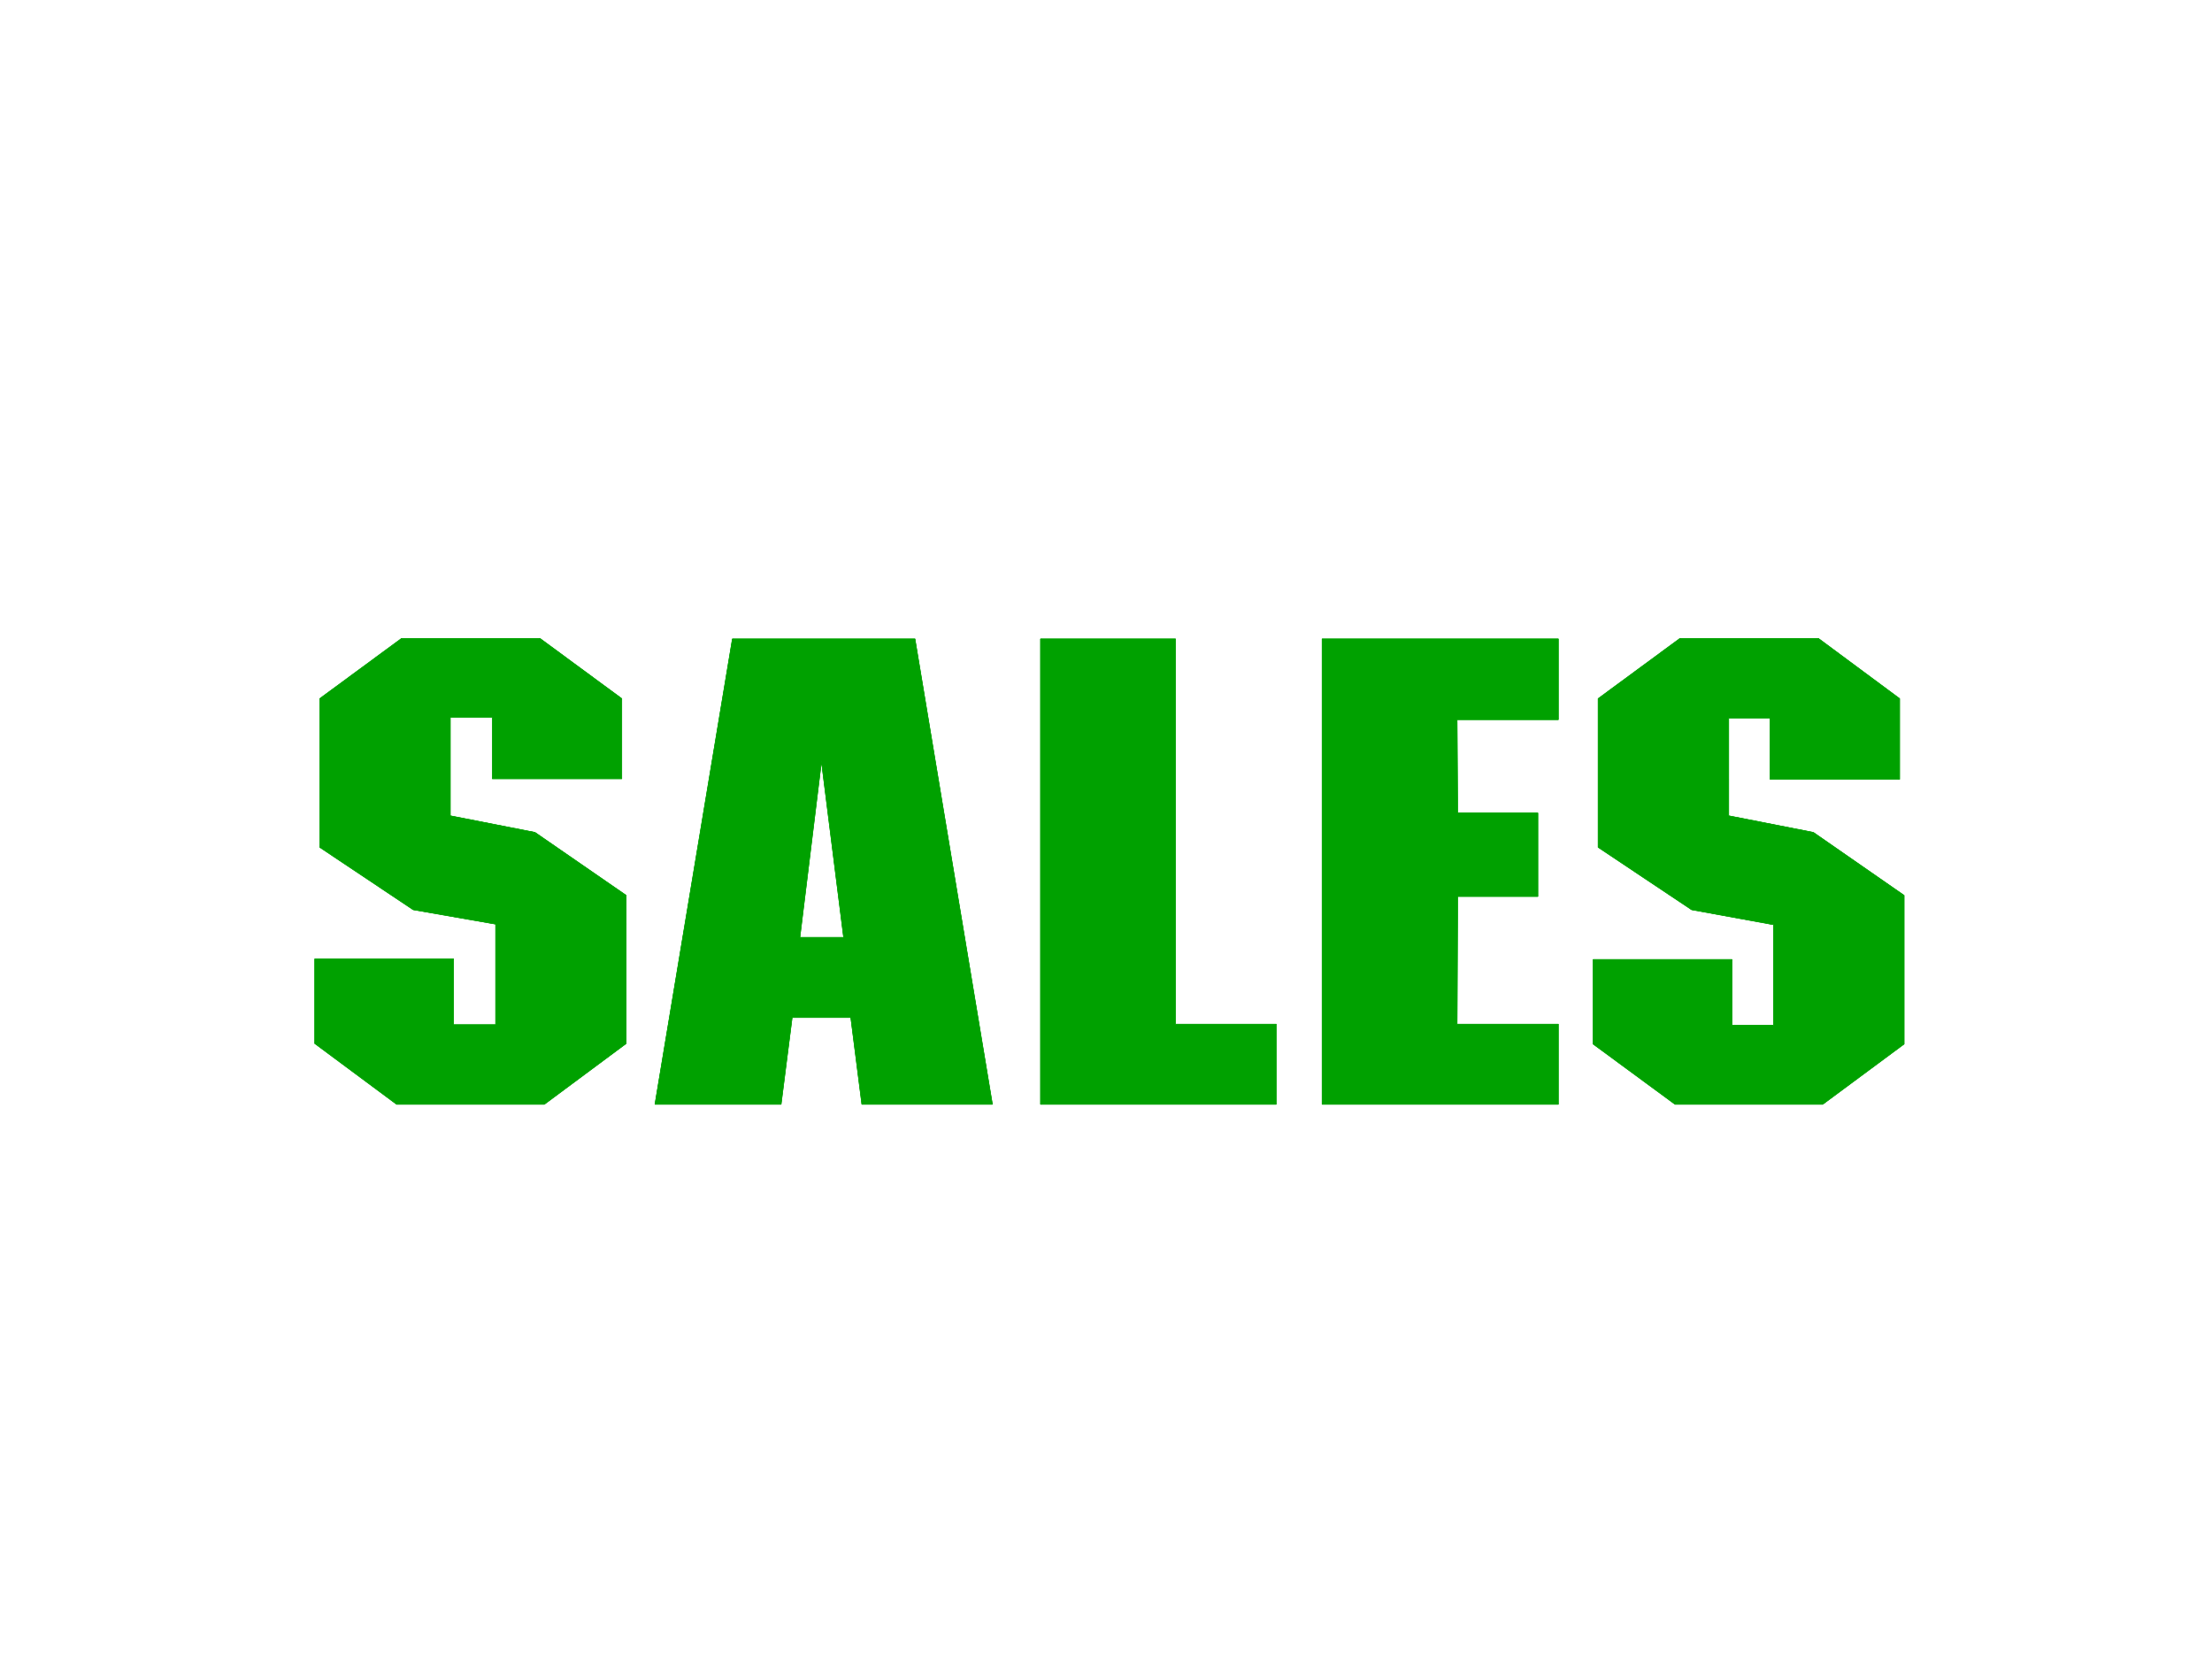
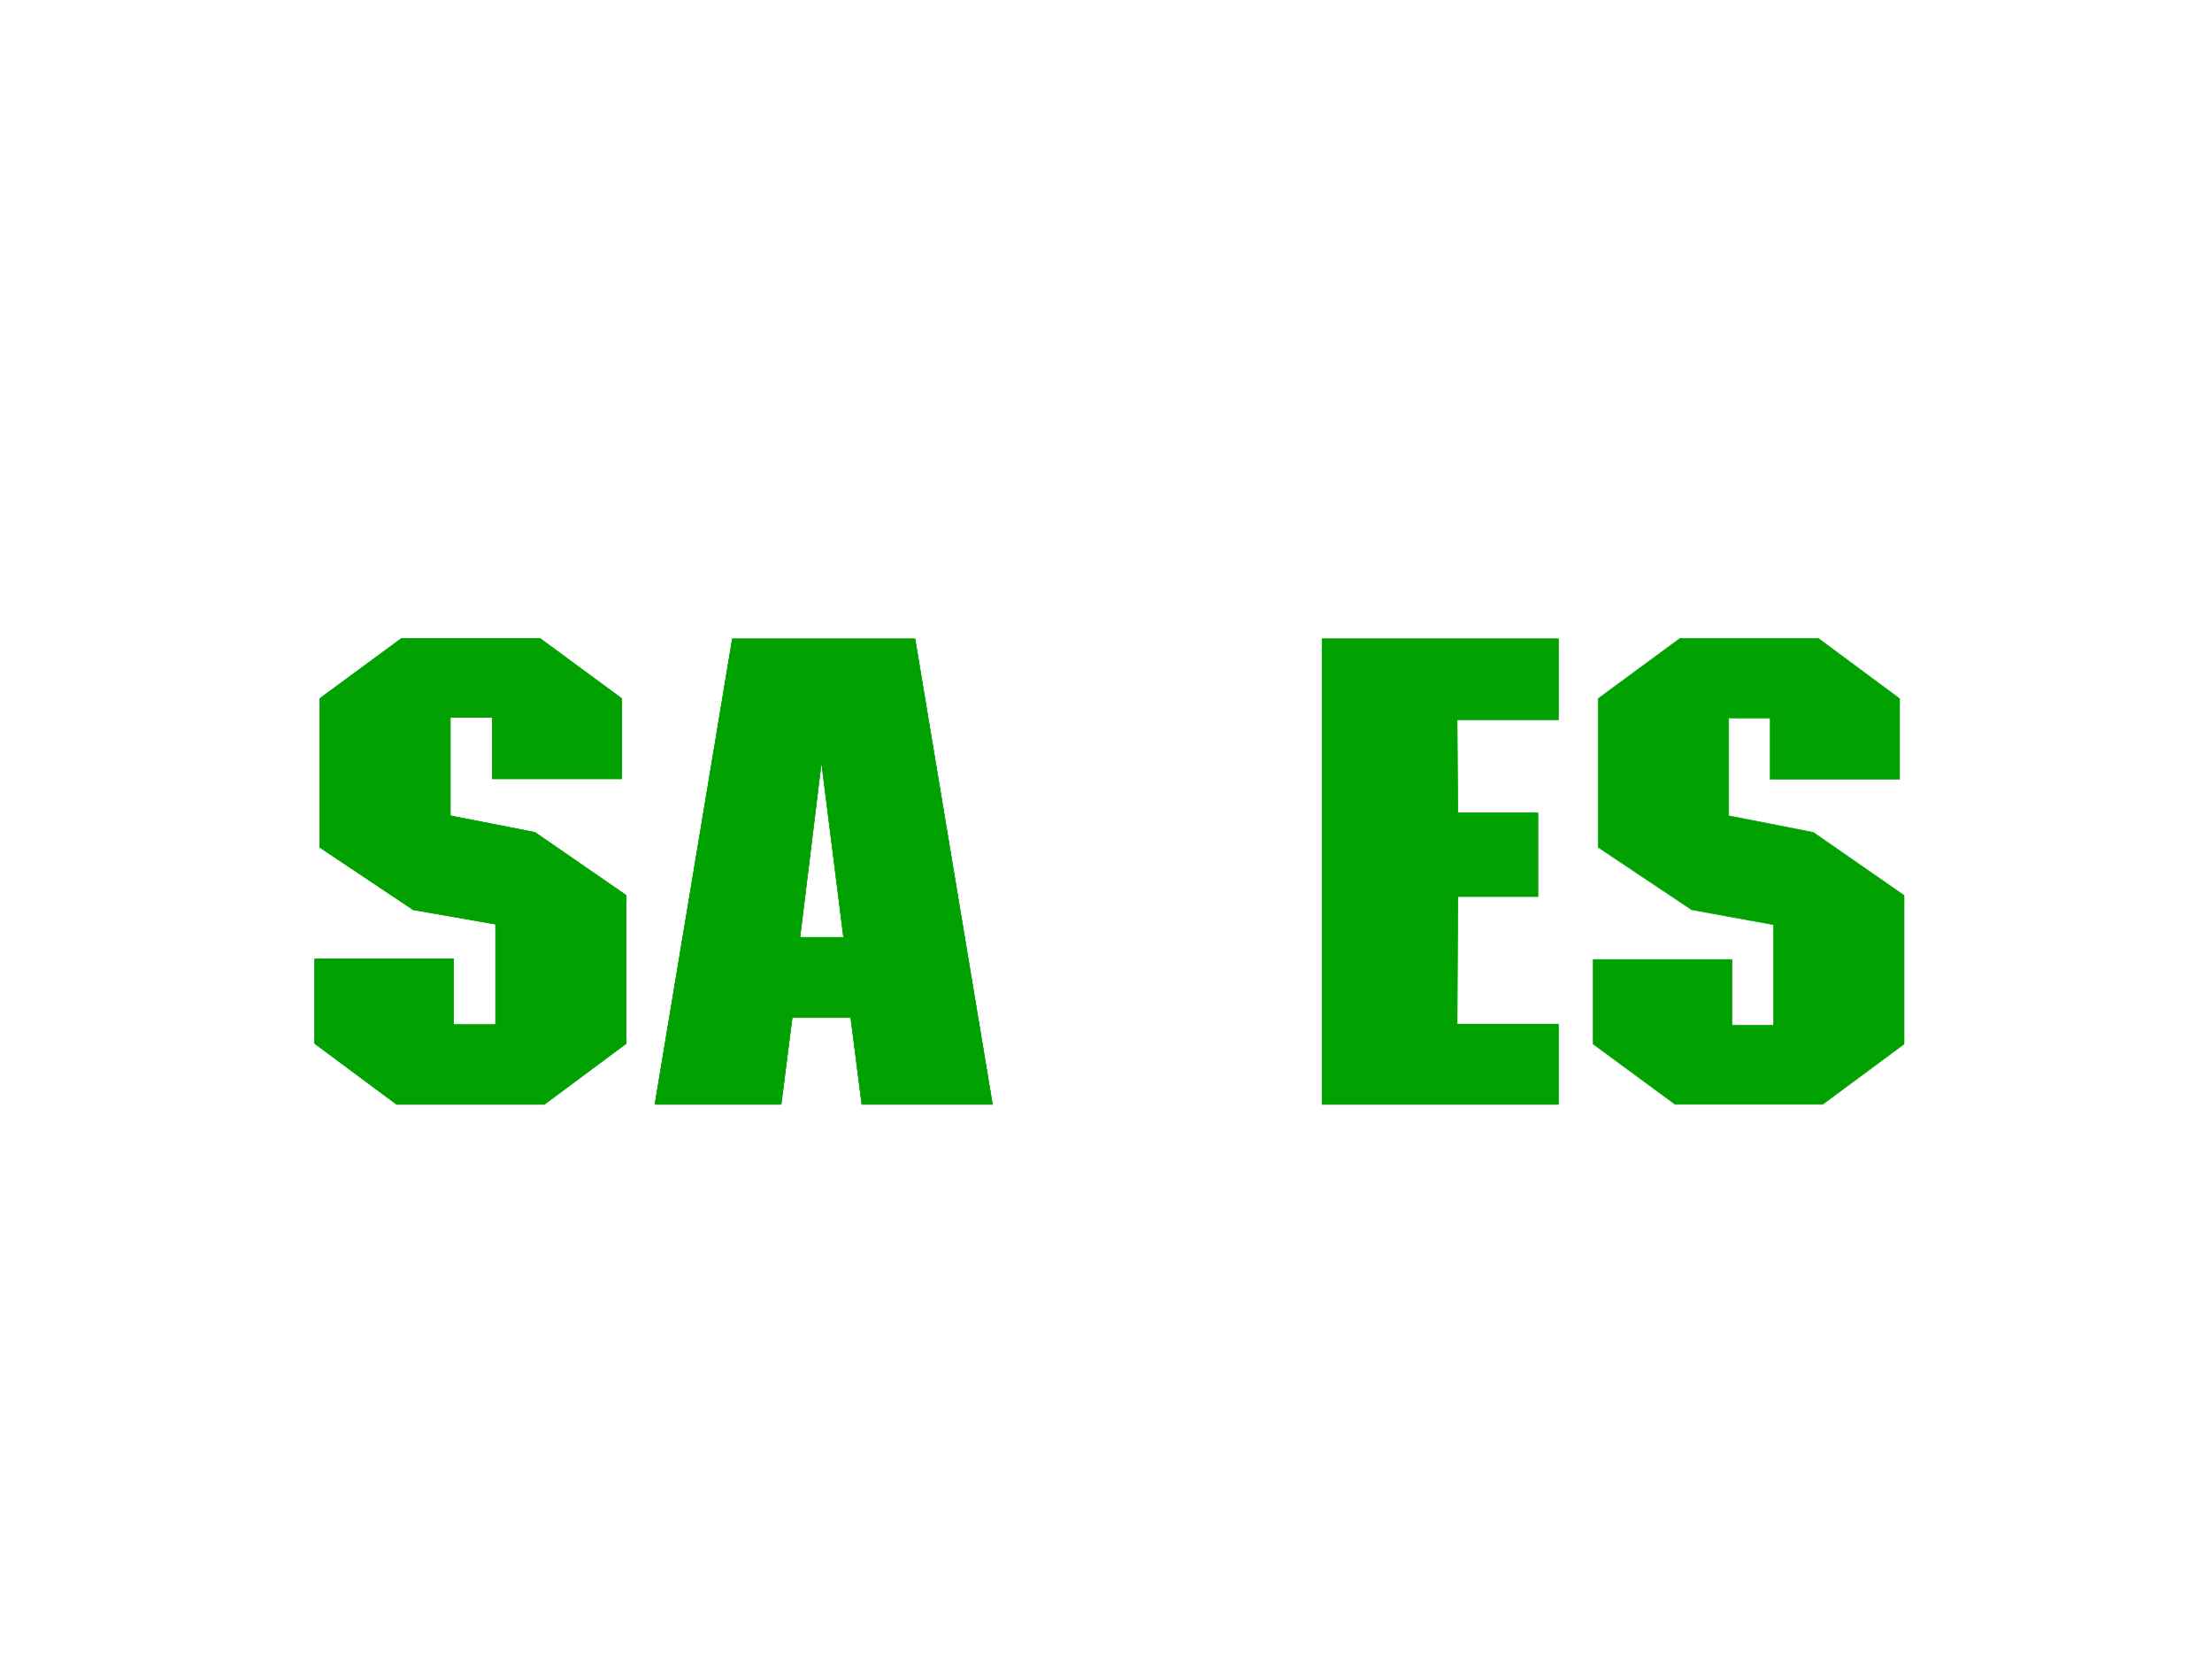
<svg xmlns="http://www.w3.org/2000/svg" width="2990.731" height="2257.785">
  <rect width="100%" height="100%" fill="#333333" stroke="none" />
  <defs>
    <clipPath id="a">
-       <path d="M0 2.82h2990.73V2261H0Zm0 0" />
-     </clipPath>
+       </clipPath>
    <clipPath id="b">
      <path d="M0 2.82h2990.73v2257.786H0Zm0 0" />
    </clipPath>
  </defs>
  <g clip-path="url(#a)" transform="translate(0 -2.82)">
-     <path fill="#fff" d="M0 2260.606h2991.71V2.82H0Zm0 0" />
-   </g>
+     </g>
  <g clip-path="url(#b)" transform="translate(0 -2.82)">
    <path fill="#fff" fill-rule="evenodd" stroke="#fff" stroke-linecap="square" stroke-linejoin="bevel" stroke-miterlimit="10" stroke-width=".747" d="M0 2260.605h2991.71V2.82H0Zm0 0" />
  </g>
  <path fill="#00a100" fill-rule="evenodd" stroke="#00a100" stroke-linecap="square" stroke-linejoin="bevel" stroke-miterlimit="10" stroke-width=".747" d="m432.3 1145.32 126.387 84.414 111.458 19.457v135.938h-56.829v-88.898H425.578v114.324l110.672 82.176h199.723l110.668-82.176V1210.32l-123.403-85.16-114.441-22.441V969.766h56.867v82.925h175.004V944.34l-110.711-81.43h-186.95l-110.706 81.43zm0 0" />
  <path fill="none" stroke="#00a100" stroke-linecap="square" stroke-linejoin="bevel" stroke-miterlimit="10" stroke-width=".747" d="m432.3 1145.32 126.387 84.414 111.458 19.457v135.938h-56.829v-88.898H425.578v114.324l110.672 82.176h199.723l110.668-82.176V1210.32l-123.403-85.16-114.441-22.441V969.766h56.867v82.925h175.004V944.34l-110.711-81.43h-186.95l-110.706 81.43zm0 0" />
  <path fill="#00a100" fill-rule="evenodd" stroke="#00a100" stroke-linecap="square" stroke-linejoin="bevel" stroke-miterlimit="10" stroke-width=".747" d="m1341.781 1492.73-104.695-629.074H990.242L885.547 1492.73h170.523l14.973-117.308h79.27l-9.708-108.313h-59.109l29.16-237.605 29.95 237.605 9.706 108.313 14.973 117.308zm0 0" />
  <path fill="none" stroke="#00a100" stroke-linecap="square" stroke-linejoin="bevel" stroke-miterlimit="10" stroke-width=".747" d="m1341.781 1492.73-104.695-629.074H990.242L885.547 1492.73h170.523l14.973-117.308h79.27l-9.708-108.313h-59.109l29.16-237.605 29.95 237.605 9.706 108.313 14.973 117.308zm0 0" />
-   <path fill="#00a100" fill-rule="evenodd" stroke="#00a100" stroke-linecap="square" stroke-linejoin="bevel" stroke-miterlimit="10" stroke-width=".747" d="M1406.863 863.656v629.075h318.602v-108.348h-136.133V863.656Zm0 0" />
-   <path fill="none" stroke="#00a100" stroke-linecap="square" stroke-linejoin="bevel" stroke-miterlimit="10" stroke-width=".747" d="M1406.863 863.656v629.075h318.602v-108.348h-136.133V863.656Zm0 0" />
  <path fill="#00a100" fill-rule="evenodd" stroke="#00a100" stroke-linecap="square" stroke-linejoin="bevel" stroke-miterlimit="10" stroke-width=".747" d="m1970.777 1098.984-.746-126.23h136.883V863.656H1787.56v629.075h319.355v-108.348h-136.883l.746-172.567h108.47v-112.832zm0 0" />
  <path fill="none" stroke="#00a100" stroke-linecap="square" stroke-linejoin="bevel" stroke-miterlimit="10" stroke-width=".747" d="m1970.777 1098.984-.746-126.23h136.883V863.656H1787.56v629.075h319.355v-108.348h-136.883l.746-172.567h108.47v-112.832zm0 0" />
  <path fill="#00a100" fill-rule="evenodd" stroke="#00a100" stroke-linecap="square" stroke-linejoin="bevel" stroke-miterlimit="10" stroke-width=".747" d="m2160.754 1145.32 126.426 84.414 110.672 20.204v135.937h-56.082v-88.898h-187.74V1411.3l110.711 81.43h199.684l109.96-81.43v-200.98l-122.695-85.16-114.402-22.442V970.512h56.082v82.925h175V944.34l-109.922-81.43H2271.46l-110.707 81.43zm0 0" />
-   <path fill="none" stroke="#00a100" stroke-linecap="square" stroke-linejoin="bevel" stroke-miterlimit="10" stroke-width=".747" d="m2160.754 1145.32 126.426 84.414 110.672 20.204v135.937h-56.082v-88.898h-187.74V1411.3l110.711 81.43h199.684l109.96-81.43v-200.98l-122.695-85.16-114.402-22.442V970.512h56.082v82.925h175V944.34l-109.922-81.43H2271.46l-110.707 81.43zm0 0" />
</svg>